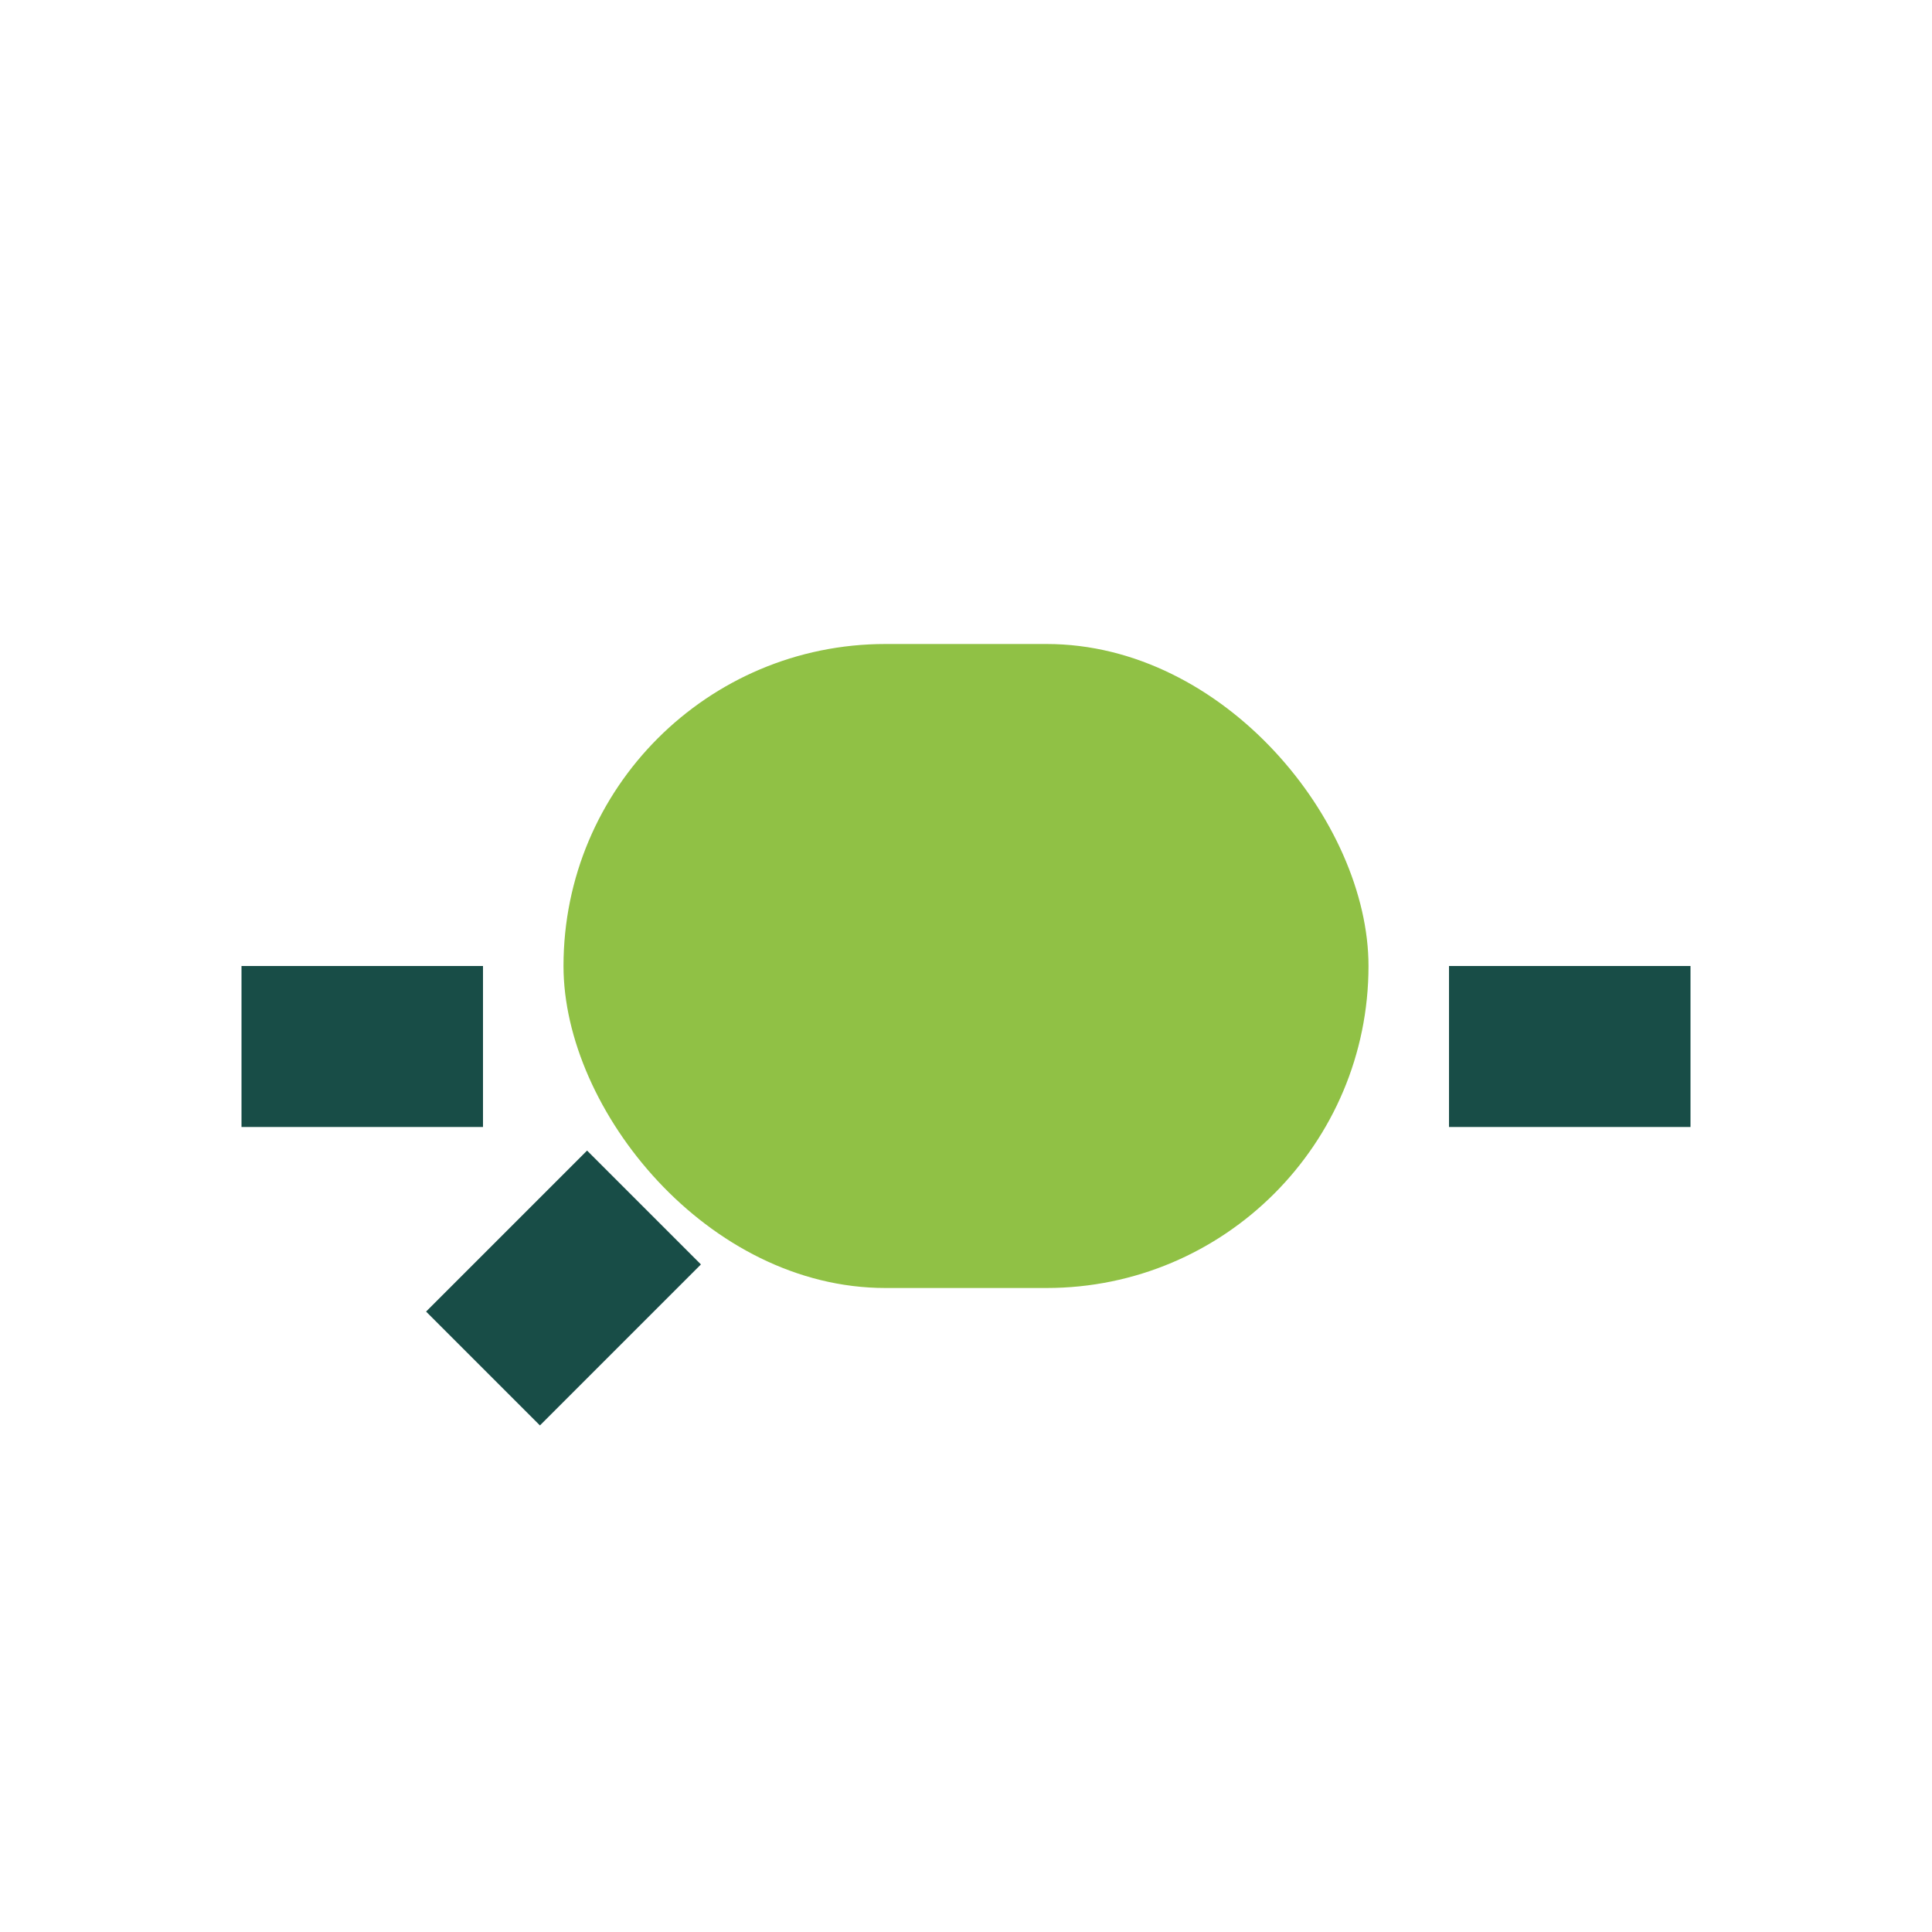
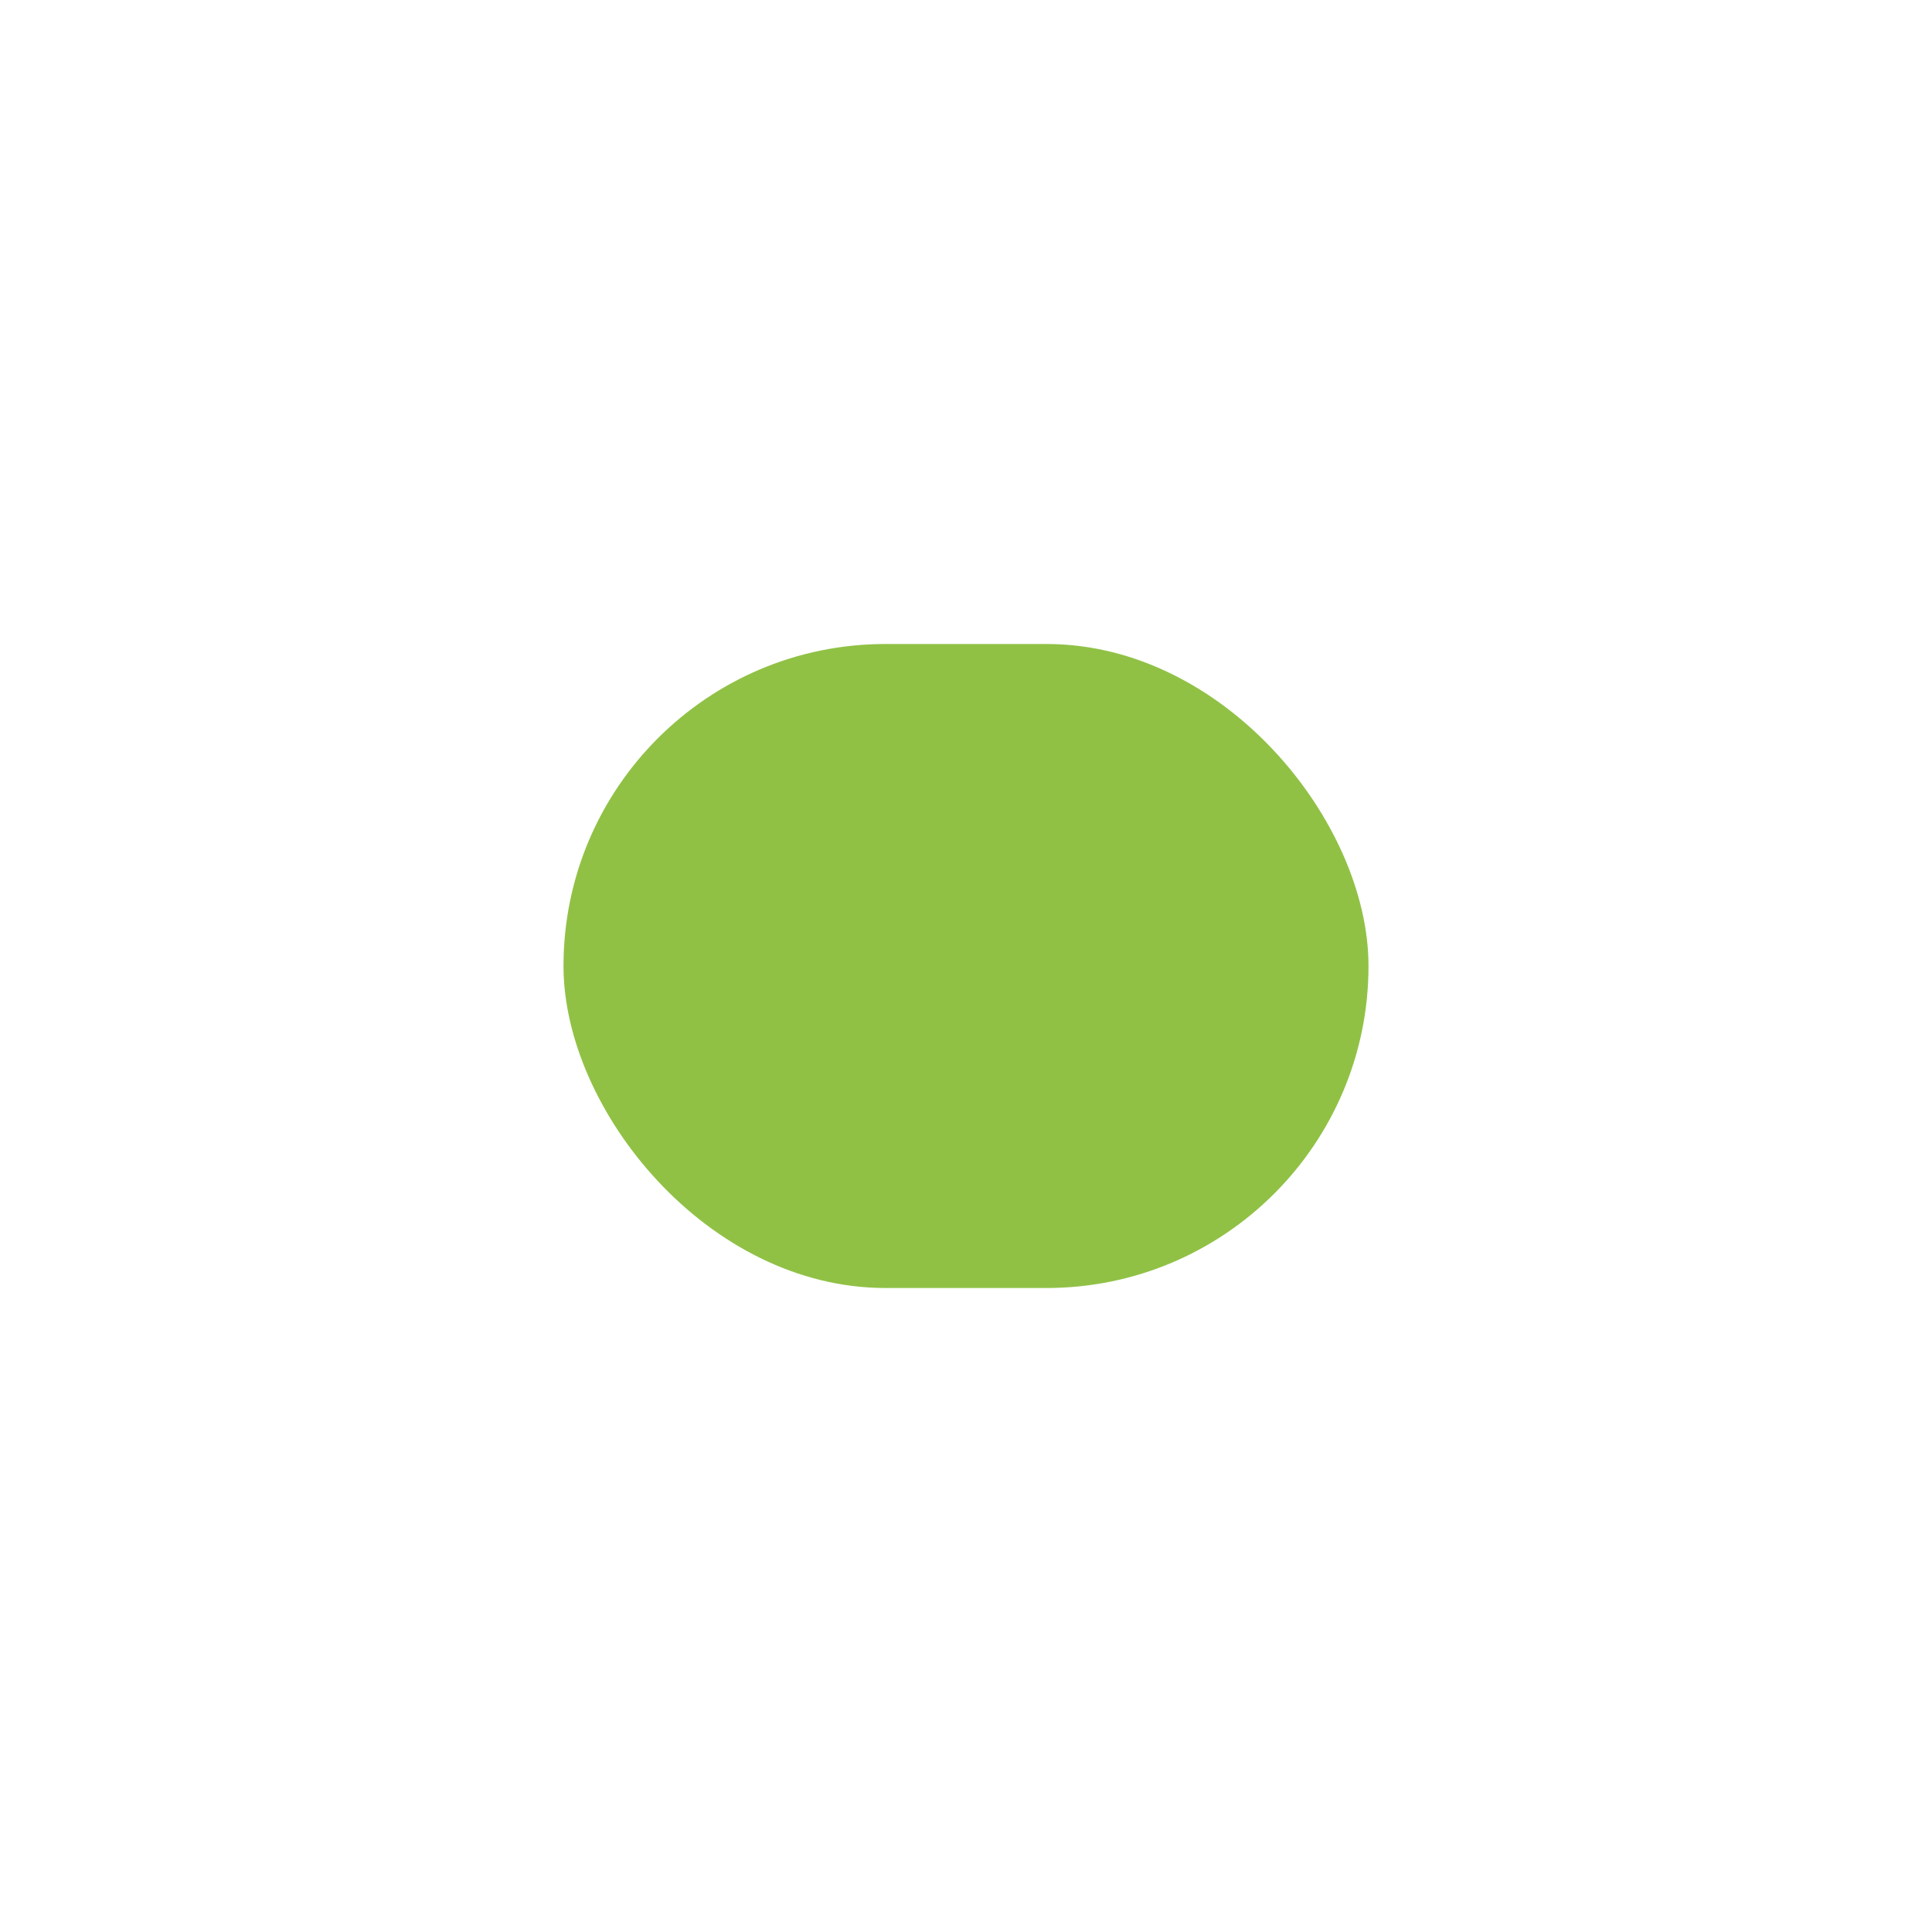
<svg xmlns="http://www.w3.org/2000/svg" width="24" height="24" viewBox="0 0 24 24">
  <rect x="7" y="8" width="10" height="8" rx="4" fill="#90C145" />
-   <path d="M3 13h3m12 0h3M6 17l2-2" stroke="#184D47" stroke-width="2" fill="none" />
</svg>